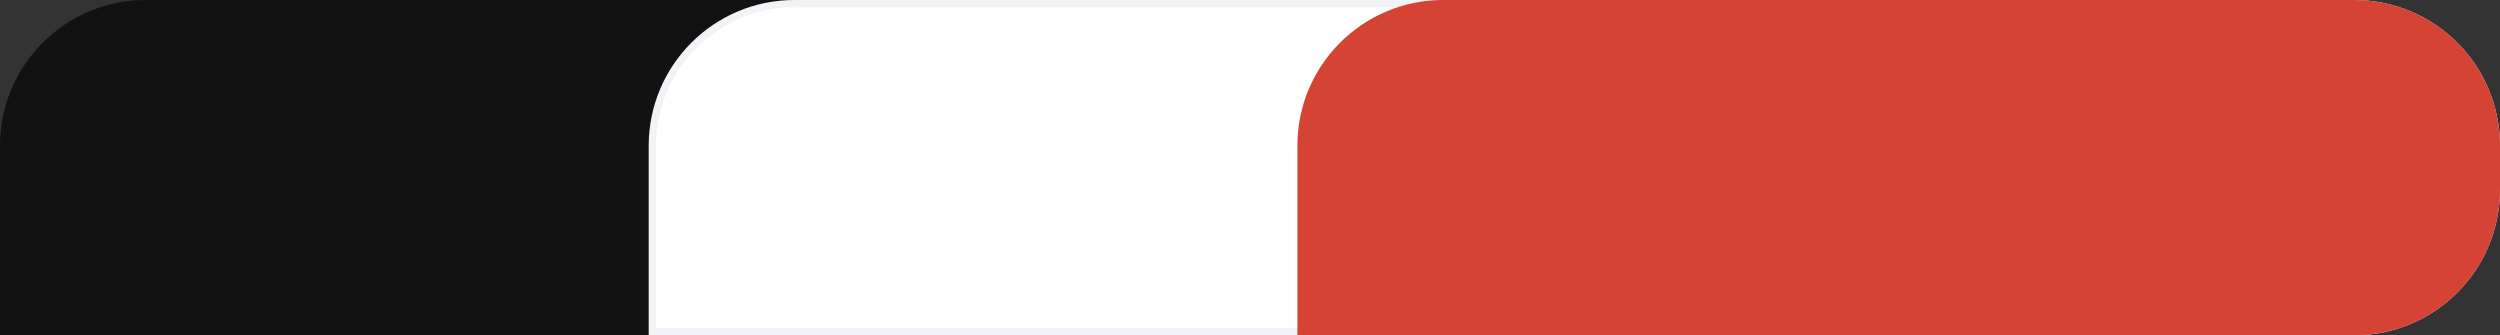
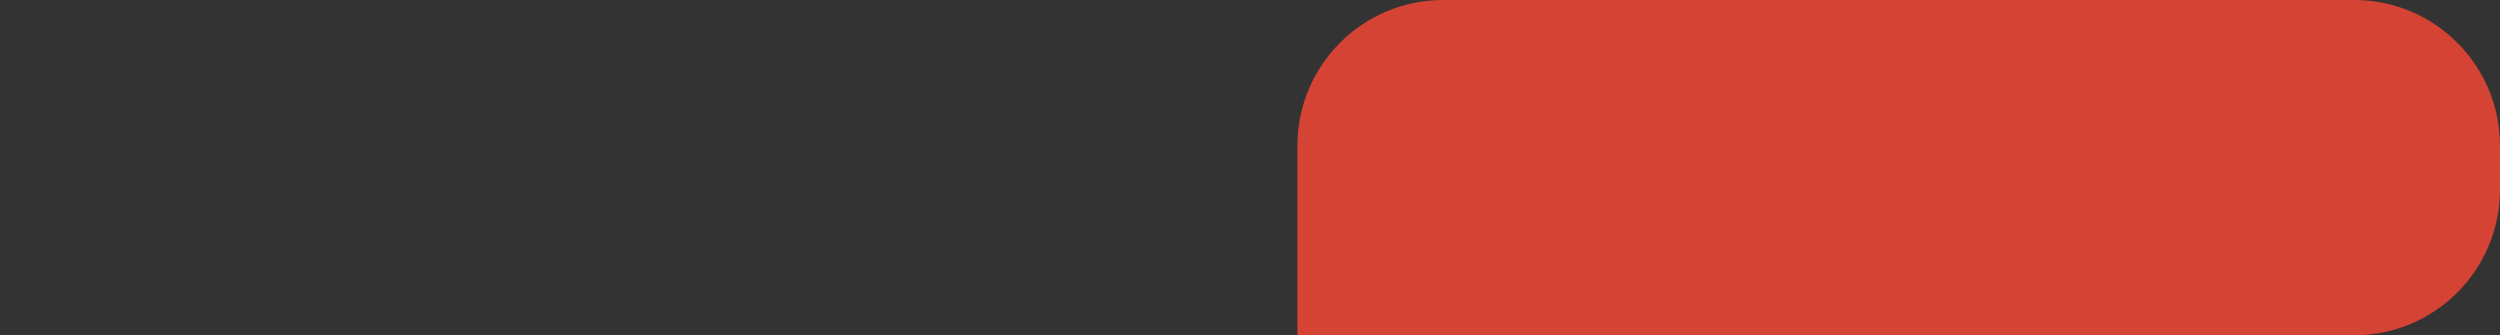
<svg xmlns="http://www.w3.org/2000/svg" width="343" height="46" viewBox="0 0 343 46" fill="none">
  <rect x="0" y="0" width="343" height="46" fill="#333333" stroke="none" />
-   <path d="M0 20C0 8.954 8.954 0 20 0H234C245.046 0 254 8.954 254 20V46H0V20Z" fill="#121212" />
-   <path d="M109 0.5H323C333.77 0.5 342.5 9.23 342.5 20V26C342.5 36.77 333.77 45.5 323 45.5H89.5V20C89.5 9.23 98.23 0.5 109 0.5Z" fill="white" />
-   <path d="M109 0.5H323C333.77 0.5 342.5 9.23 342.5 20V26C342.5 36.77 333.77 45.5 323 45.5H89.5V20C89.5 9.23 98.23 0.5 109 0.5Z" stroke="#F2F3F7" />
  <path d="M178 20C178 8.954 186.954 0 198 0H323C334.046 0 343 8.954 343 20V26C343 37.046 334.046 46 323 46H178V20Z" fill="#D44333" />
</svg>